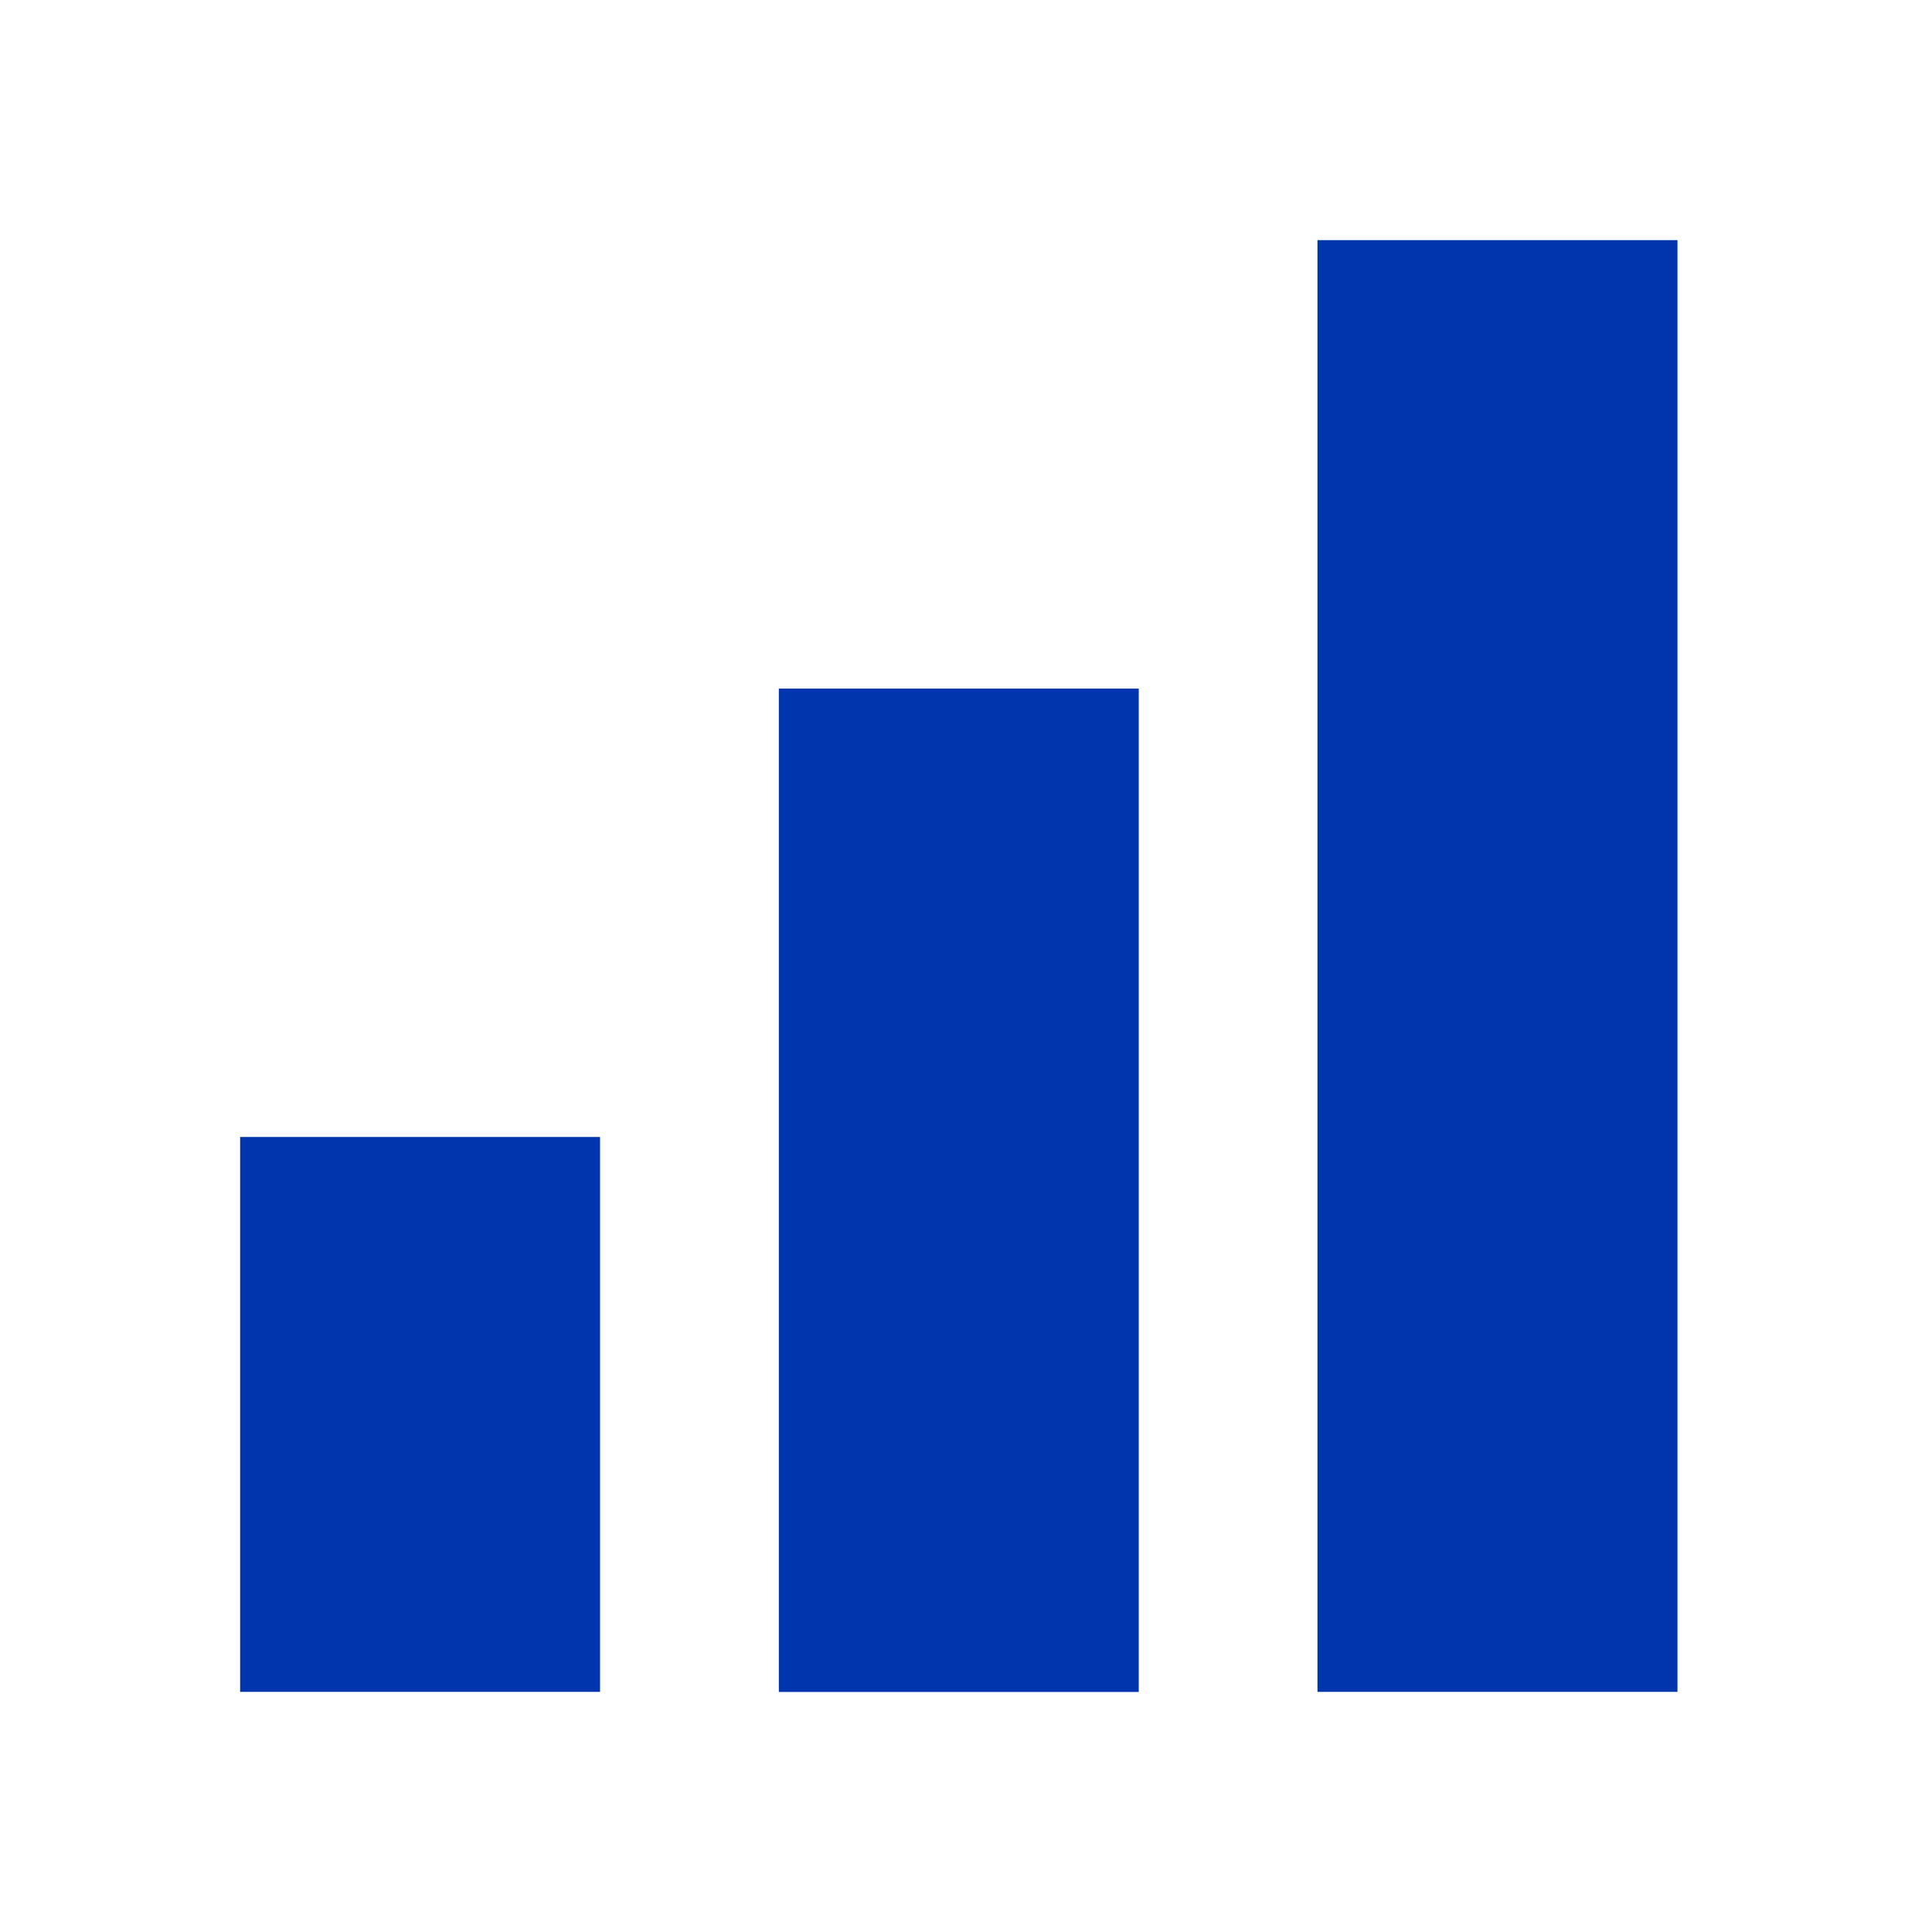
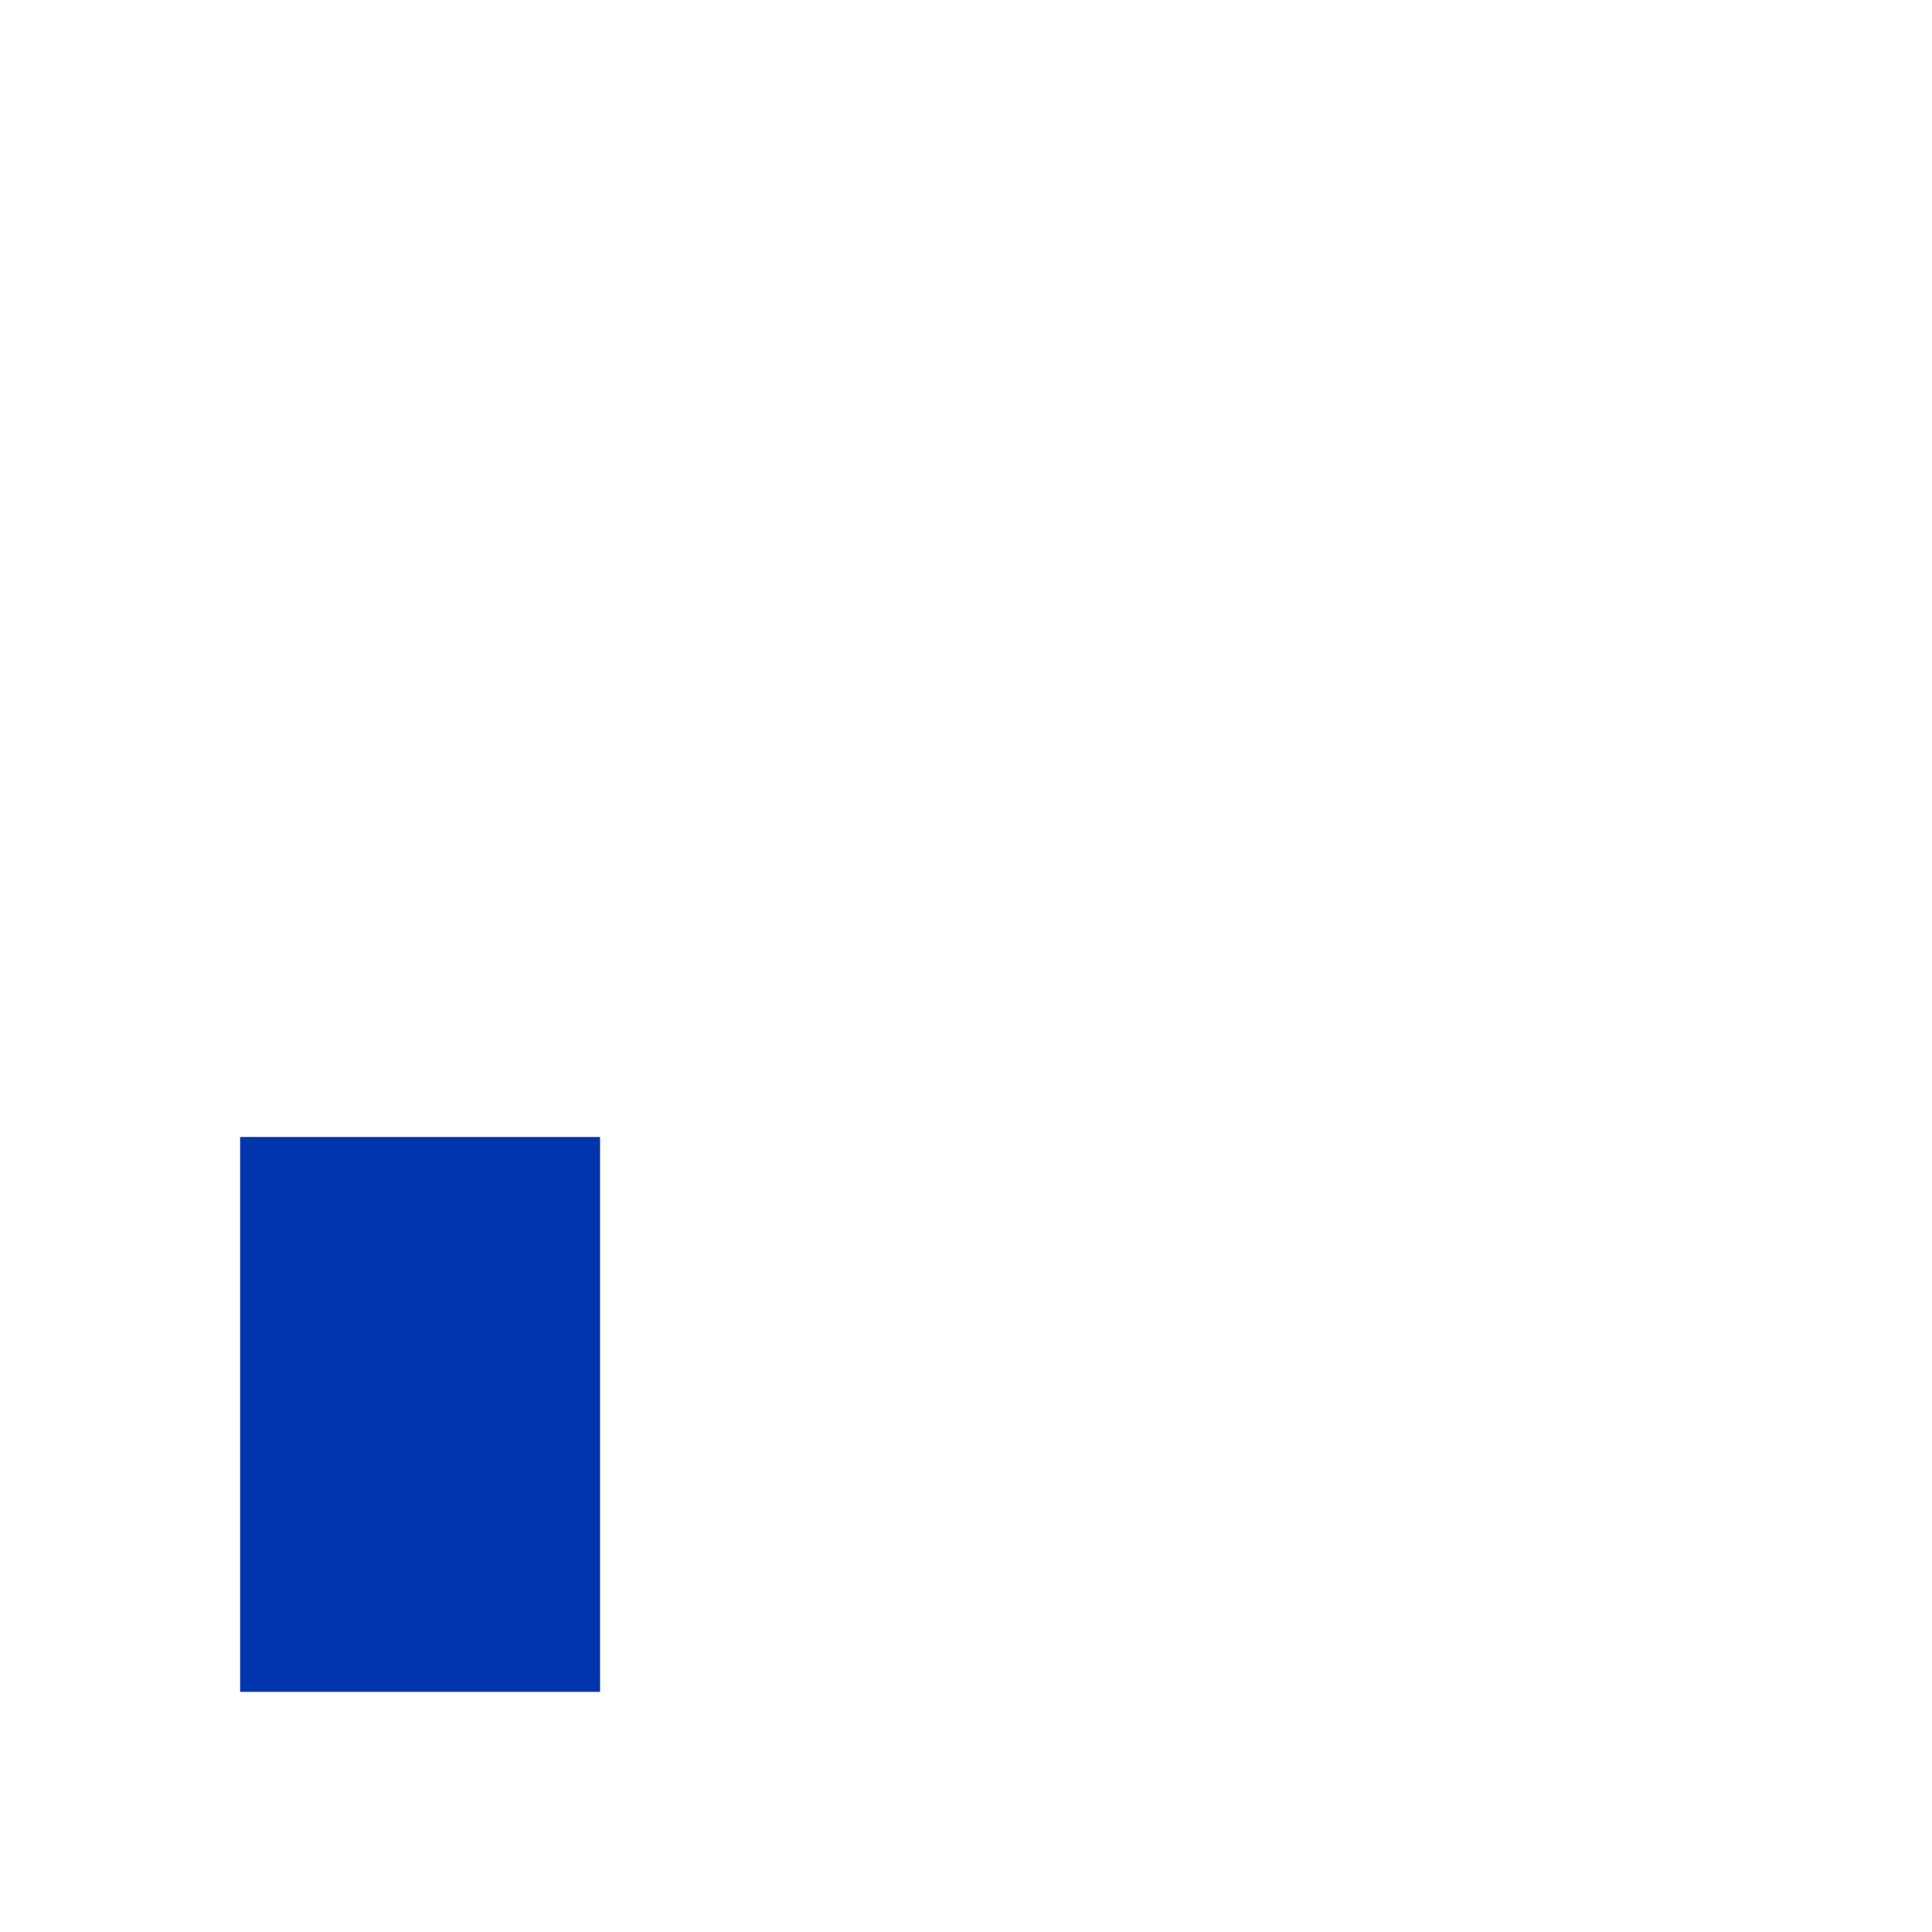
<svg xmlns="http://www.w3.org/2000/svg" width="24" height="24" viewBox="0 0 24 24" fill="none">
-   <path d="M7.454 14.124H2.983V21.017H7.454V14.124Z" fill="#0035AD" />
-   <path d="M20.838 2.983H16.366V21.017H20.838V2.983Z" fill="#0035AD" />
-   <path d="M14.146 8.554H9.675V21.018H14.146V8.554Z" fill="#0035AD" />
+   <path d="M7.454 14.124H2.983V21.017H7.454Z" fill="#0035AD" />
</svg>